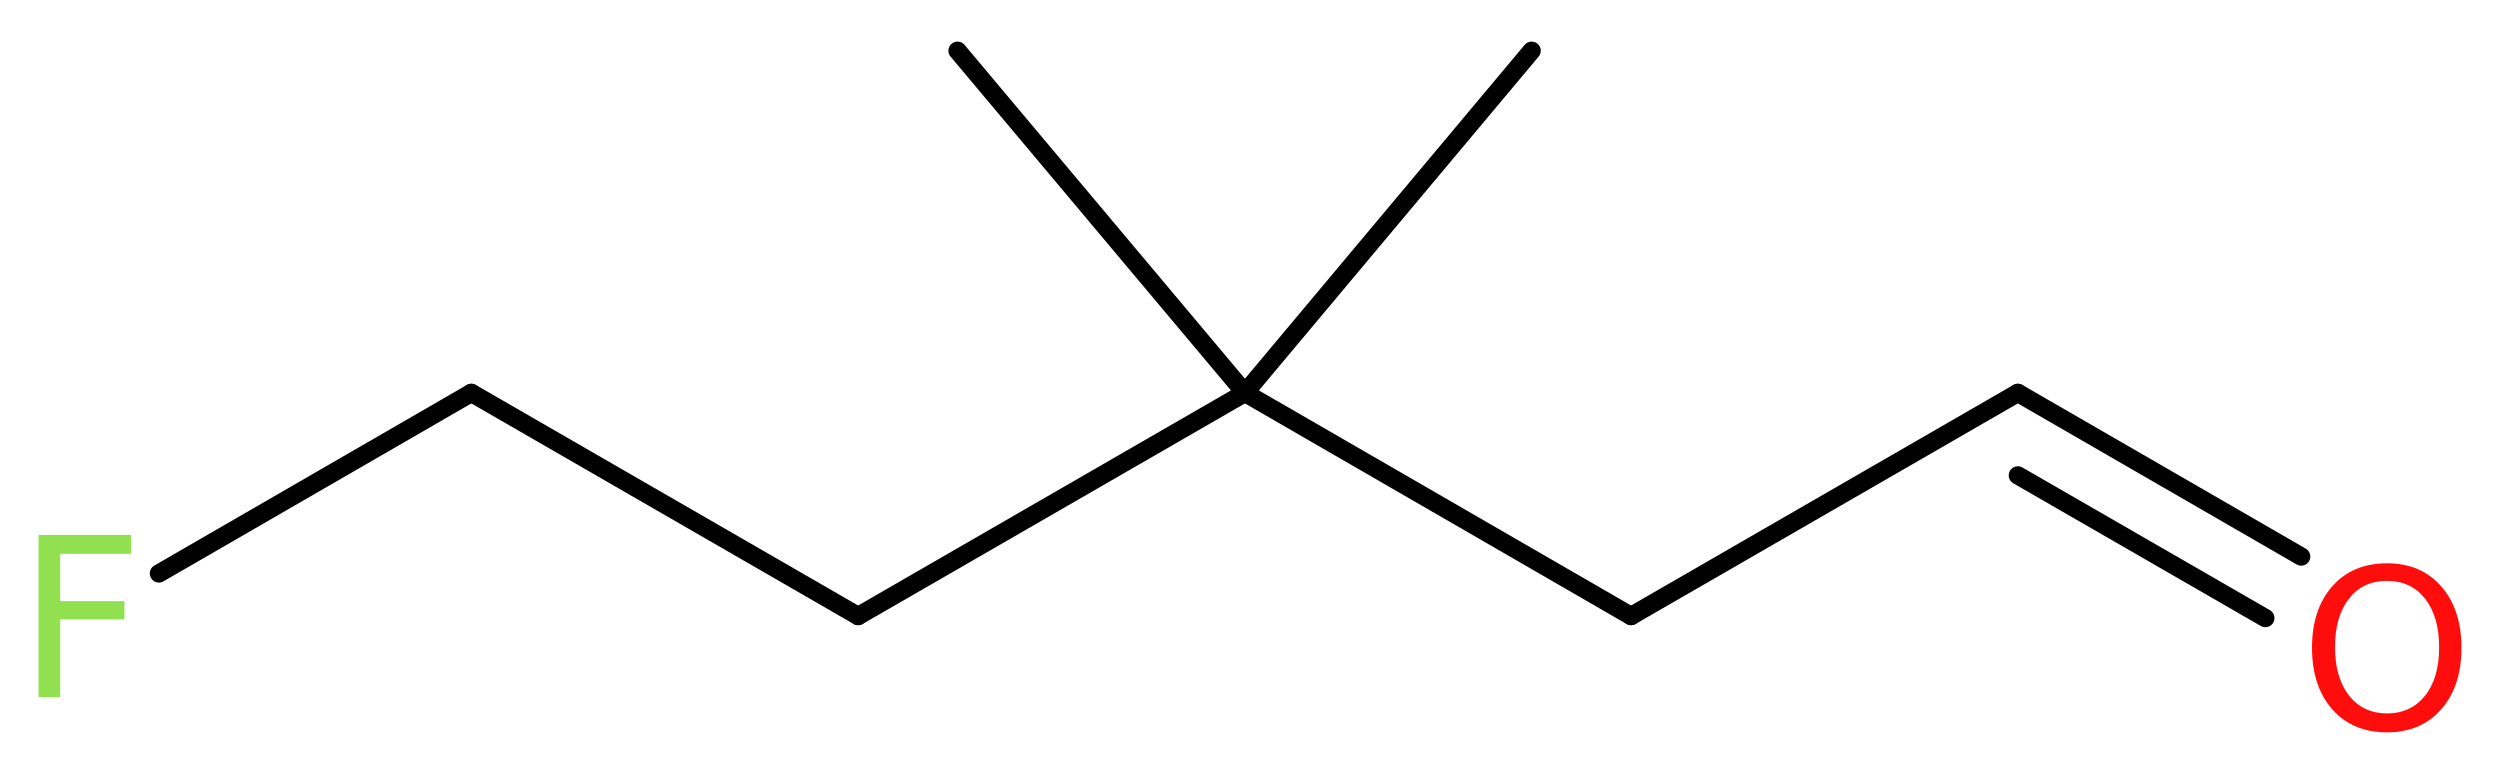
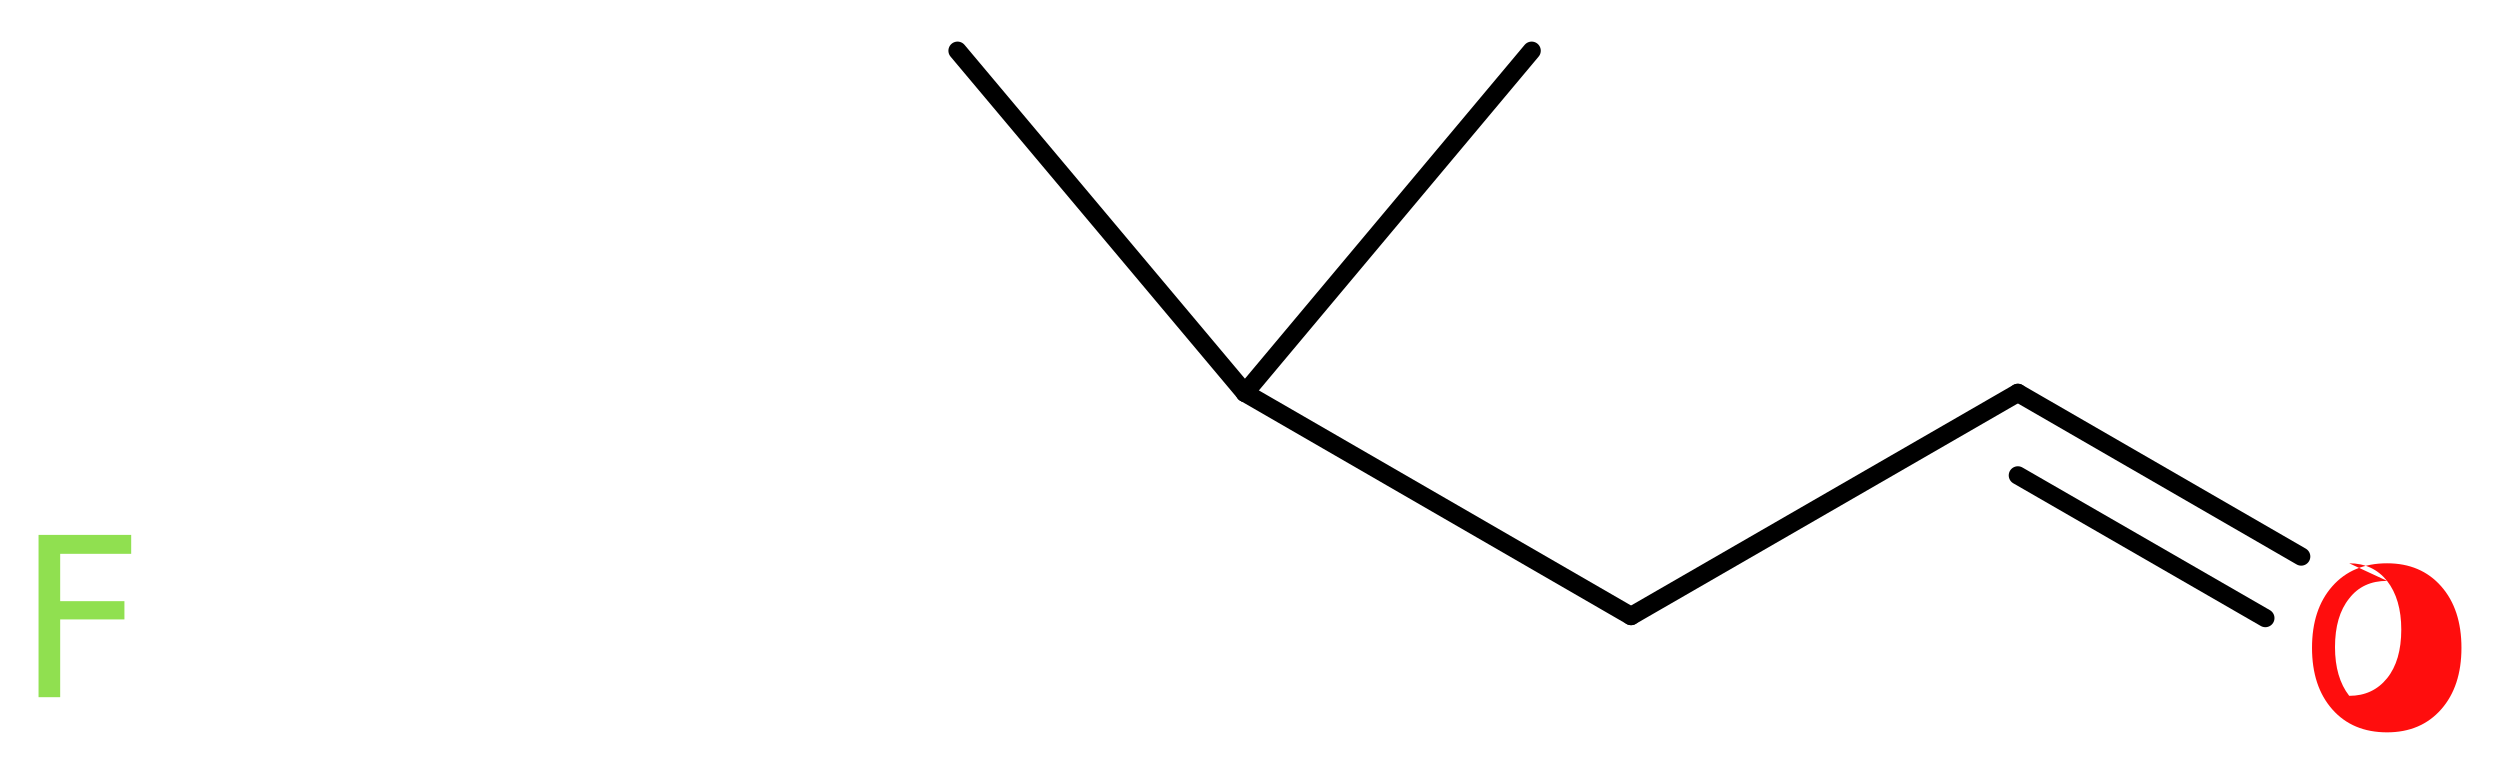
<svg xmlns="http://www.w3.org/2000/svg" version="1.2" width="36.97mm" height="11.38mm" viewBox="0 0 36.97 11.38">
  <desc>Generated by the Chemistry Development Kit (http://github.com/cdk)</desc>
  <g stroke-linecap="round" stroke-linejoin="round" stroke="#000000" stroke-width=".27" fill="#90E050">
    <rect x=".0" y=".0" width="37.0" height="12.0" fill="#FFFFFF" stroke="none" />
    <g id="mol1" class="mol">
      <line id="mol1bnd1" class="bond" x1="22.65" y1=".75" x2="18.41" y2="5.81" />
      <line id="mol1bnd2" class="bond" x1="18.41" y1="5.81" x2="14.16" y2=".75" />
      <line id="mol1bnd3" class="bond" x1="18.41" y1="5.81" x2="24.12" y2="9.11" />
      <line id="mol1bnd4" class="bond" x1="24.12" y1="9.11" x2="29.84" y2="5.81" />
      <g id="mol1bnd5" class="bond">
        <line x1="29.84" y1="5.81" x2="34.03" y2="8.23" />
        <line x1="29.84" y1="7.03" x2="33.5" y2="9.14" />
      </g>
-       <line id="mol1bnd6" class="bond" x1="18.41" y1="5.81" x2="12.69" y2="9.11" />
-       <line id="mol1bnd7" class="bond" x1="12.69" y1="9.11" x2="6.97" y2="5.81" />
-       <line id="mol1bnd8" class="bond" x1="6.97" y1="5.81" x2="2.35" y2="8.48" />
-       <path id="mol1atm6" class="atom" d="M35.3 8.59q-.36 .0 -.56 .26q-.21 .26 -.21 .72q.0 .45 .21 .72q.21 .26 .56 .26q.35 .0 .56 -.26q.21 -.26 .21 -.72q.0 -.45 -.21 -.72q-.21 -.26 -.56 -.26zM35.3 8.33q.5 .0 .8 .34q.3 .34 .3 .91q.0 .57 -.3 .91q-.3 .34 -.8 .34q-.51 .0 -.81 -.34q-.3 -.34 -.3 -.91q.0 -.57 .3 -.91q.3 -.34 .81 -.34z" stroke="none" fill="#FF0D0D" />
+       <path id="mol1atm6" class="atom" d="M35.3 8.59q-.36 .0 -.56 .26q-.21 .26 -.21 .72q.0 .45 .21 .72q.35 .0 .56 -.26q.21 -.26 .21 -.72q.0 -.45 -.21 -.72q-.21 -.26 -.56 -.26zM35.3 8.33q.5 .0 .8 .34q.3 .34 .3 .91q.0 .57 -.3 .91q-.3 .34 -.8 .34q-.51 .0 -.81 -.34q-.3 -.34 -.3 -.91q.0 -.57 .3 -.91q.3 -.34 .81 -.34z" stroke="none" fill="#FF0D0D" />
      <path id="mol1atm9" class="atom" d="M.56 7.91h1.38v.28h-1.05v.7h.95v.27h-.95v1.15h-.32v-2.4z" stroke="none" />
    </g>
  </g>
</svg>